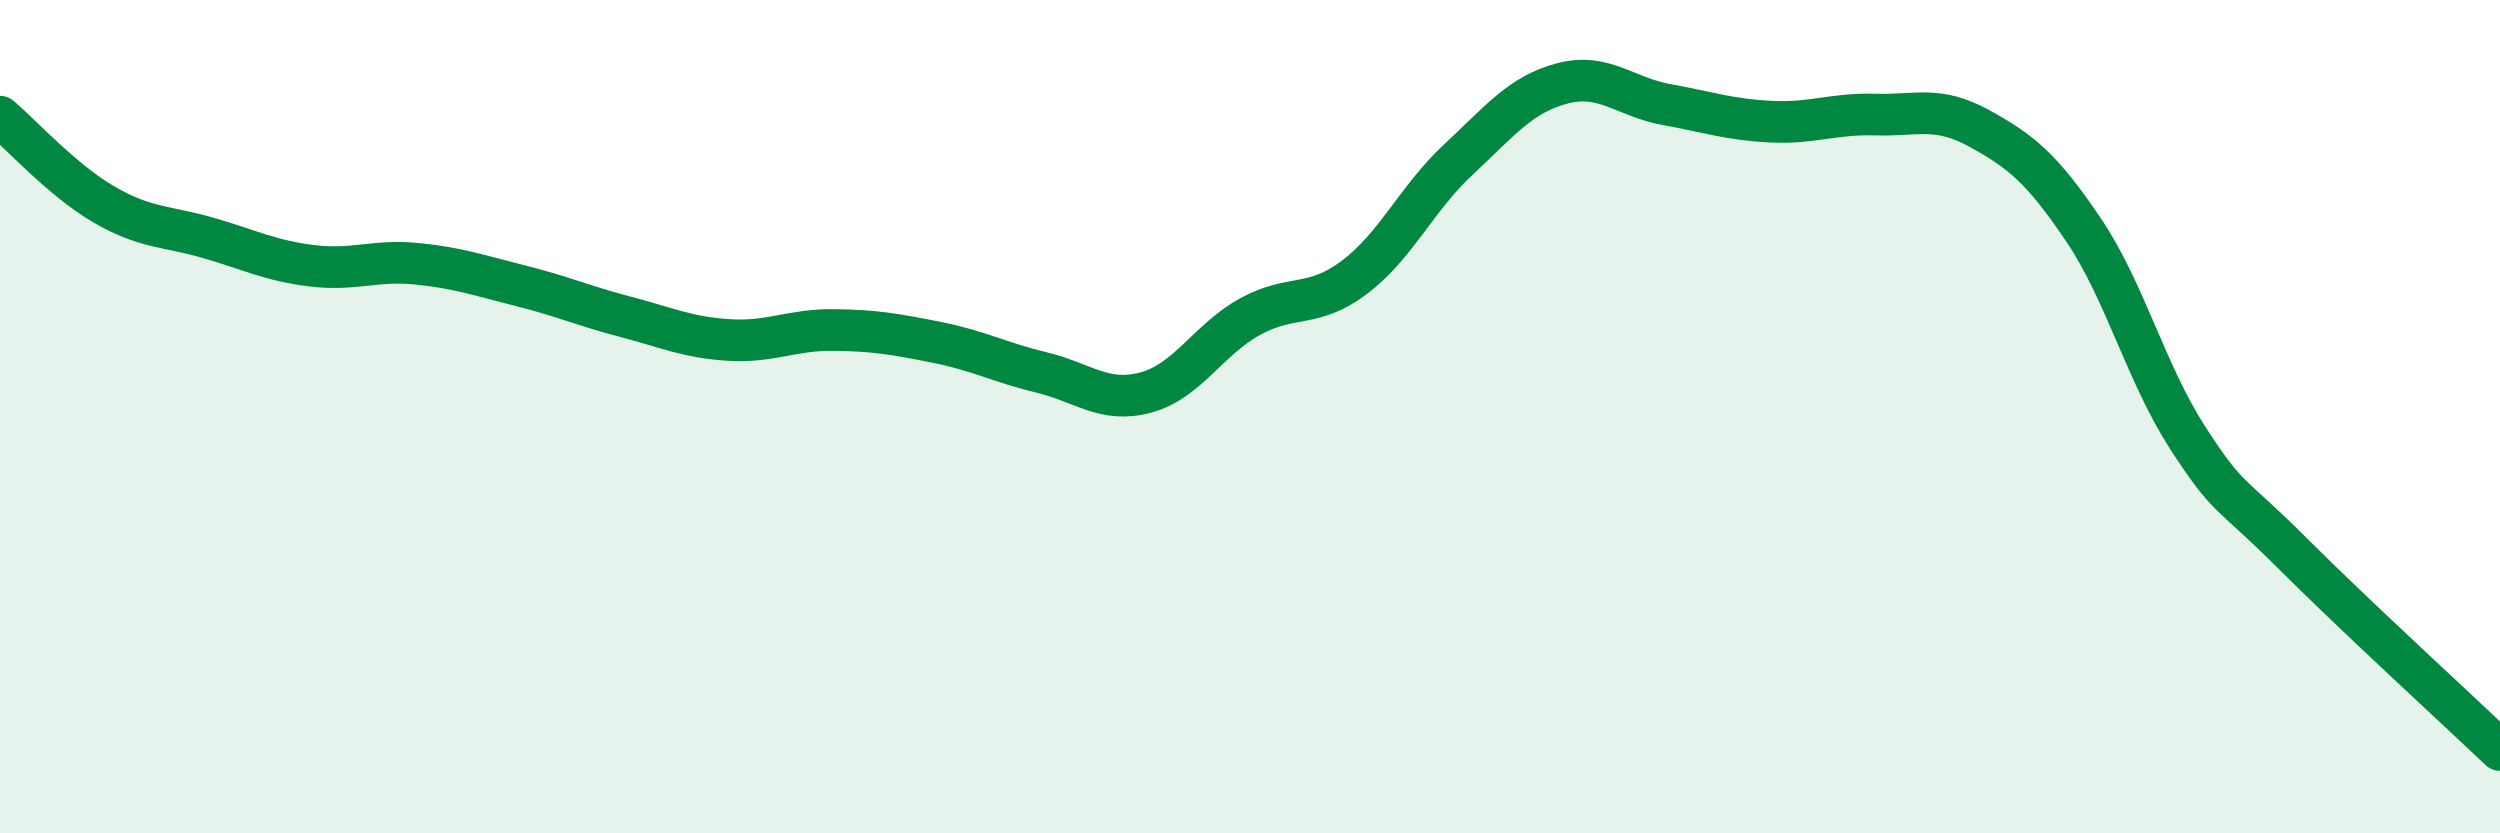
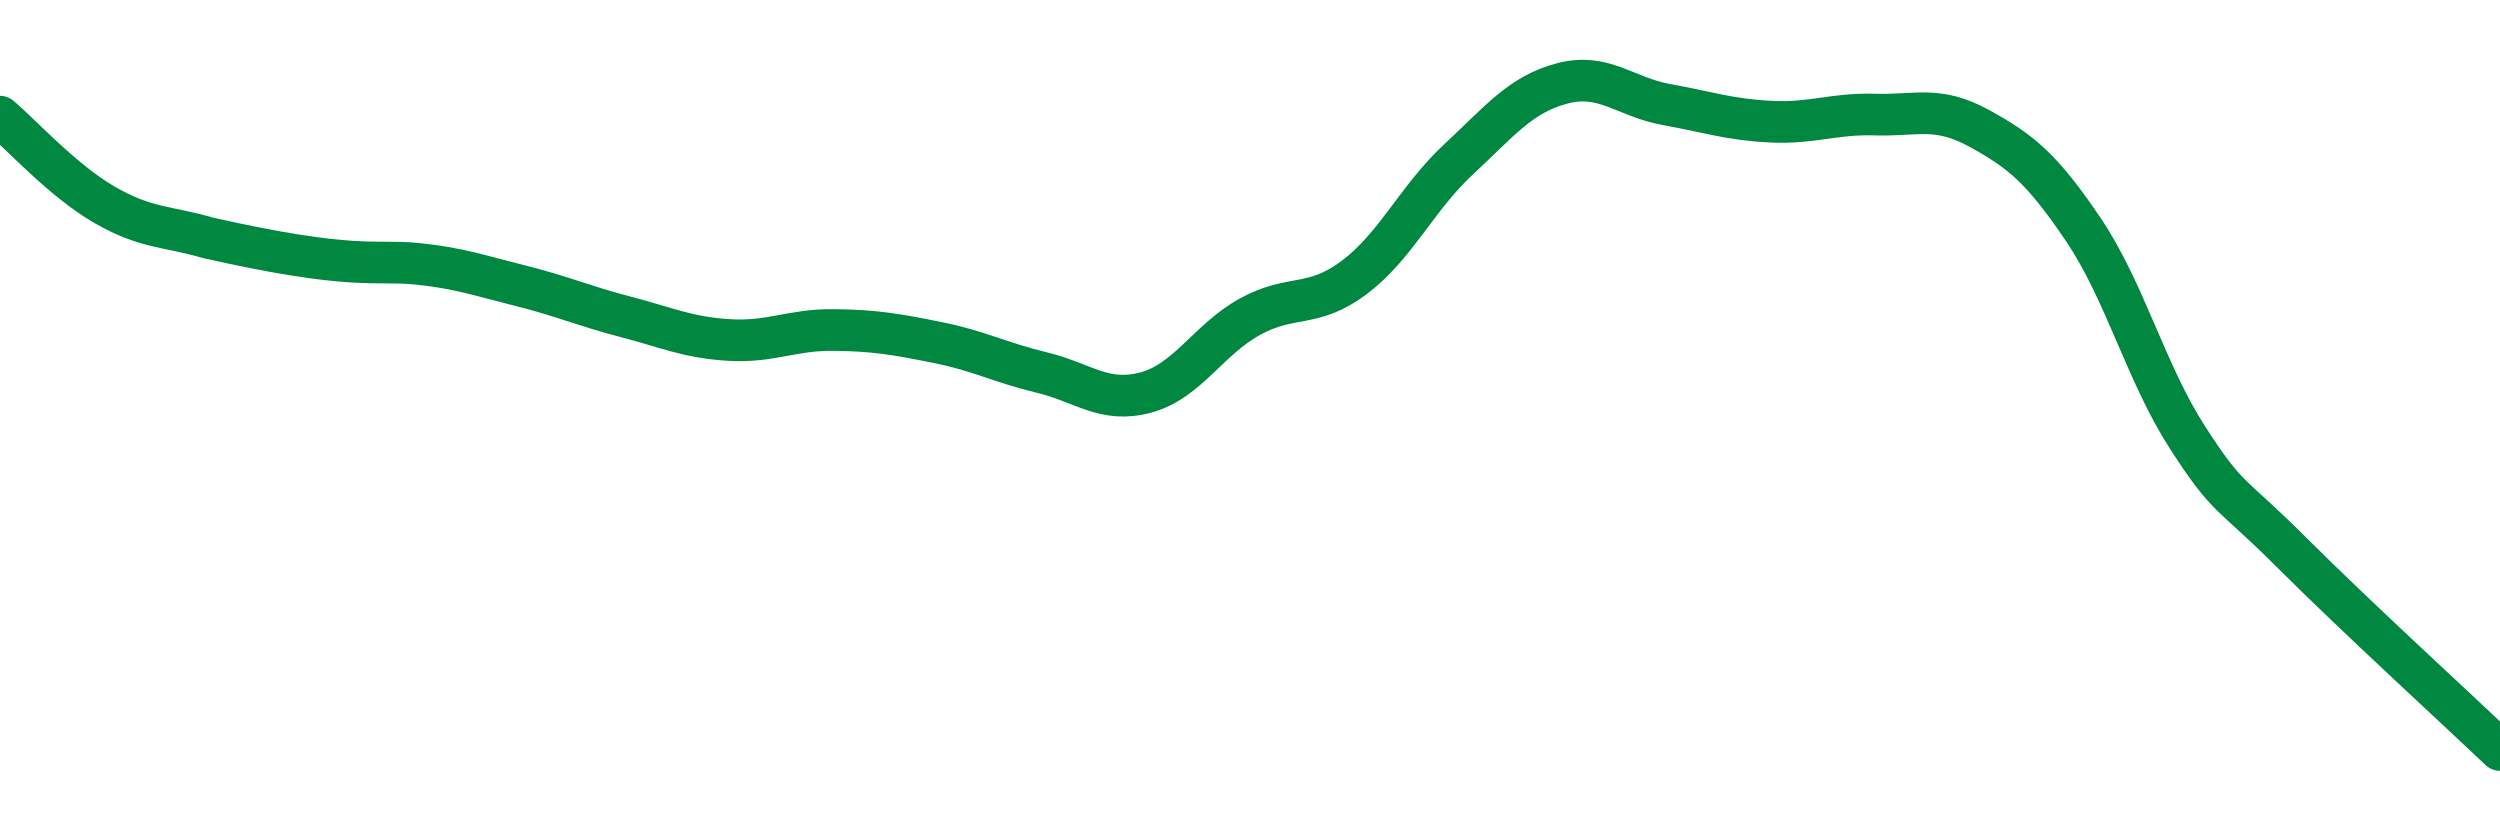
<svg xmlns="http://www.w3.org/2000/svg" width="60" height="20" viewBox="0 0 60 20">
-   <path d="M 0,2.8 C 0.5,3.22 1.5,4.33 2.5,4.91 C 3.5,5.49 4,5.42 5,5.71 C 6,6 6.5,6.26 7.5,6.38 C 8.5,6.5 9,6.23 10,6.33 C 11,6.43 11.5,6.61 12.5,6.86 C 13.5,7.11 14,7.34 15,7.6 C 16,7.86 16.5,8.1 17.5,8.16 C 18.5,8.22 19,7.91 20,7.92 C 21,7.93 21.5,8.02 22.5,8.22 C 23.5,8.42 24,8.7 25,8.94 C 26,9.18 26.5,9.69 27.5,9.42 C 28.5,9.15 29,8.15 30,7.6 C 31,7.05 31.5,7.41 32.5,6.66 C 33.5,5.91 34,4.76 35,3.83 C 36,2.9 36.5,2.26 37.5,2 C 38.5,1.74 39,2.33 40,2.51 C 41,2.69 41.5,2.87 42.5,2.92 C 43.5,2.97 44,2.72 45,2.75 C 46,2.78 46.5,2.53 47.5,3.08 C 48.5,3.63 49,4.03 50,5.51 C 51,6.99 51.5,8.95 52.5,10.5 C 53.5,12.05 53.5,11.76 55,13.26 C 56.5,14.76 59,17.05 60,18L60 20L0 20Z" fill="#008740" opacity="0.1" stroke-linecap="round" stroke-linejoin="round" />
-   <path d="M 0,2.8 C 0.5,3.22 1.5,4.33 2.5,4.91 C 3.5,5.49 4,5.42 5,5.71 C 6,6 6.5,6.26 7.5,6.38 C 8.5,6.5 9,6.23 10,6.33 C 11,6.43 11.5,6.61 12.5,6.86 C 13.5,7.11 14,7.34 15,7.6 C 16,7.86 16.5,8.1 17.5,8.16 C 18.5,8.22 19,7.91 20,7.92 C 21,7.93 21.5,8.02 22.5,8.22 C 23.5,8.42 24,8.7 25,8.94 C 26,9.18 26.5,9.69 27.5,9.42 C 28.5,9.15 29,8.15 30,7.6 C 31,7.05 31.5,7.41 32.5,6.66 C 33.5,5.91 34,4.76 35,3.83 C 36,2.9 36.5,2.26 37.5,2 C 38.5,1.74 39,2.33 40,2.51 C 41,2.69 41.5,2.87 42.5,2.92 C 43.5,2.97 44,2.72 45,2.75 C 46,2.78 46.5,2.53 47.5,3.08 C 48.5,3.63 49,4.03 50,5.51 C 51,6.99 51.5,8.95 52.5,10.5 C 53.5,12.05 53.5,11.76 55,13.26 C 56.5,14.76 59,17.05 60,18" stroke="#008740" stroke-width="1" fill="none" stroke-linecap="round" stroke-linejoin="round" />
+   <path d="M 0,2.8 C 0.5,3.22 1.5,4.33 2.5,4.91 C 3.5,5.49 4,5.42 5,5.71 C 8.5,6.5 9,6.23 10,6.33 C 11,6.43 11.5,6.61 12.5,6.86 C 13.5,7.11 14,7.34 15,7.6 C 16,7.86 16.5,8.1 17.5,8.16 C 18.5,8.22 19,7.91 20,7.92 C 21,7.93 21.5,8.02 22.5,8.22 C 23.5,8.42 24,8.7 25,8.94 C 26,9.18 26.5,9.69 27.5,9.42 C 28.5,9.15 29,8.15 30,7.6 C 31,7.05 31.5,7.41 32.5,6.66 C 33.5,5.91 34,4.76 35,3.83 C 36,2.9 36.5,2.26 37.5,2 C 38.5,1.74 39,2.33 40,2.51 C 41,2.69 41.5,2.87 42.5,2.92 C 43.5,2.97 44,2.72 45,2.75 C 46,2.78 46.5,2.53 47.5,3.08 C 48.5,3.63 49,4.03 50,5.51 C 51,6.99 51.5,8.95 52.5,10.5 C 53.5,12.05 53.5,11.76 55,13.26 C 56.5,14.76 59,17.05 60,18" stroke="#008740" stroke-width="1" fill="none" stroke-linecap="round" stroke-linejoin="round" />
</svg>